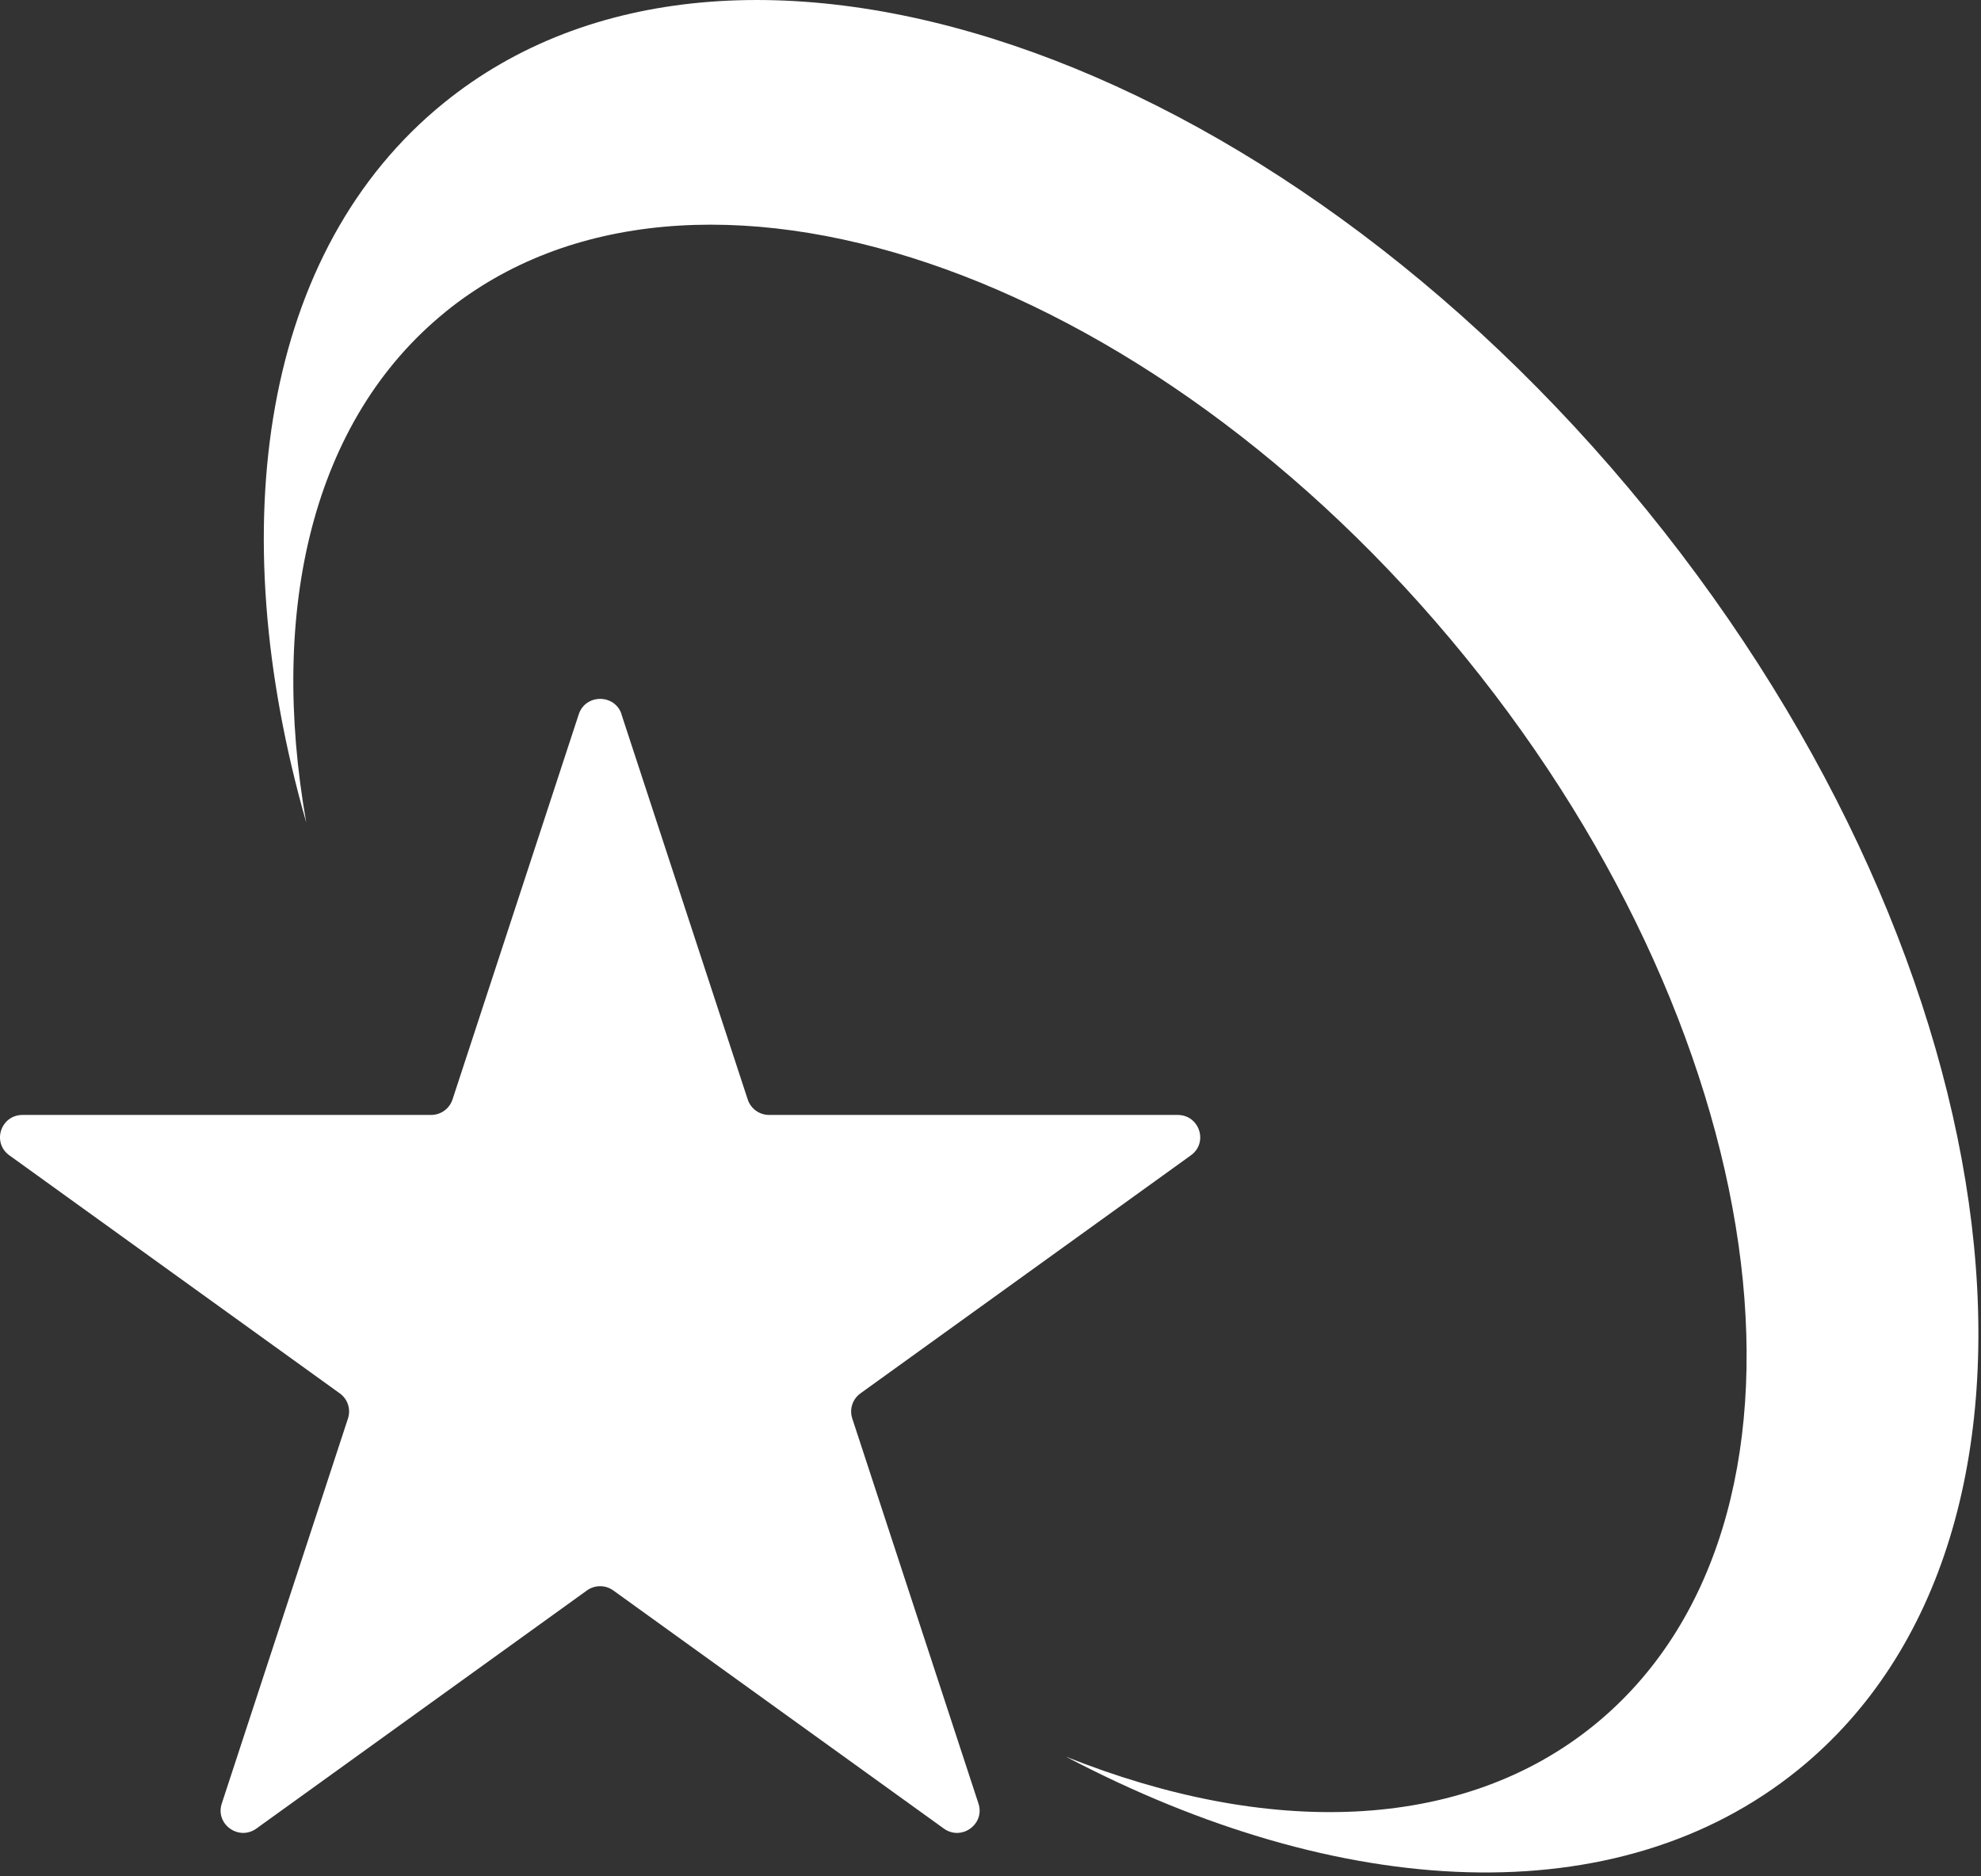
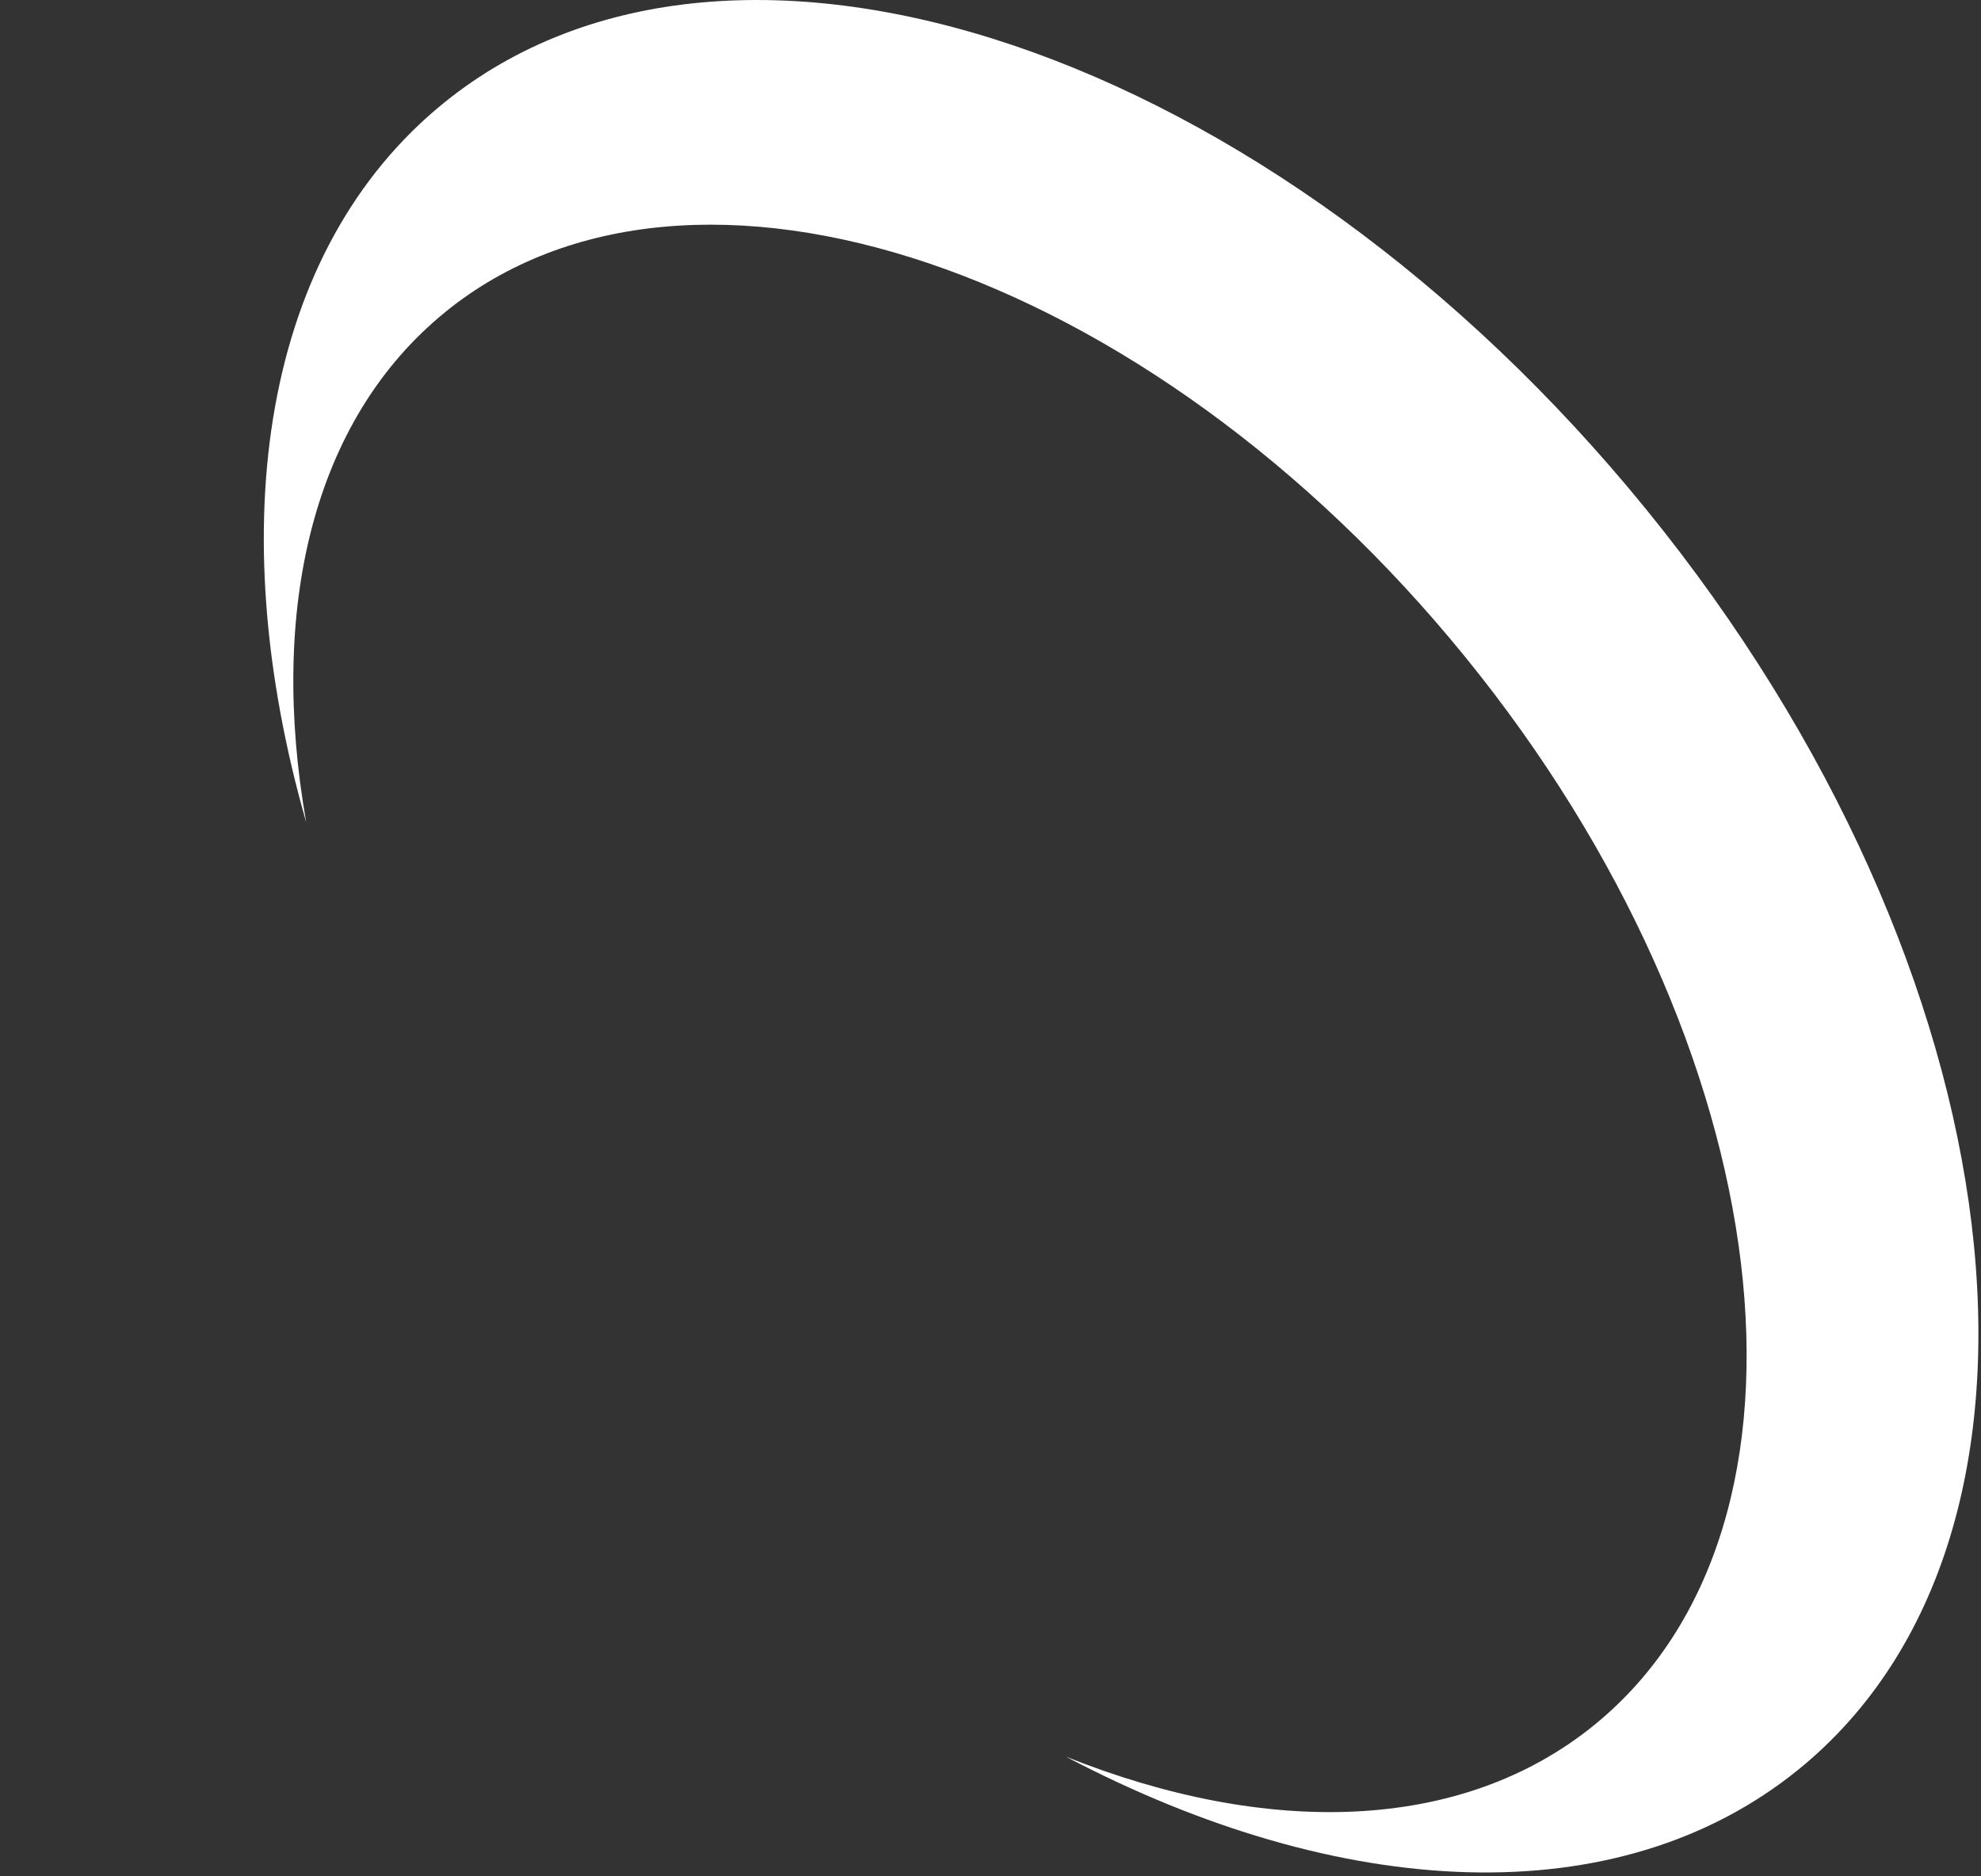
<svg xmlns="http://www.w3.org/2000/svg" width="95" height="90" viewBox="0 0 95 90" fill="none">
  <rect x="0" y="0" width="95" height="90" fill="#333333" stroke="none" />
-   <path d="M29.803 34.263L35.858 52.739C36.004 53.18 36.416 53.479 36.885 53.479H56.475C57.522 53.479 57.957 54.806 57.11 55.416L41.262 66.835C40.884 67.109 40.726 67.59 40.869 68.033L46.923 86.51C47.246 87.497 46.108 88.318 45.261 87.708L29.413 76.289C29.036 76.015 28.522 76.015 28.144 76.289L12.296 87.708C11.45 88.318 10.311 87.497 10.635 86.51L16.689 68.033C16.832 67.593 16.676 67.109 16.296 66.835L0.448 55.416C-0.399 54.806 0.035 53.479 1.082 53.479H20.672C21.142 53.479 21.554 53.18 21.7 52.739L27.754 34.263C28.078 33.276 29.486 33.276 29.809 34.263H29.803Z" fill="white" />
  <path d="M21.35 14.969C33.149 5.386 55.046 12.789 70.262 31.507C85.477 50.223 88.244 73.166 76.445 82.749C70.069 87.928 60.744 88.108 51.119 84.261C64.261 91.173 77.573 91.922 86.249 84.875C100.163 73.572 96.898 46.518 78.957 24.448C61.015 2.374 35.188 -6.358 21.274 4.945C12.595 11.995 10.604 25.172 14.685 39.446C12.888 29.239 14.975 20.151 21.35 14.972V14.969Z" fill="white" />
</svg>